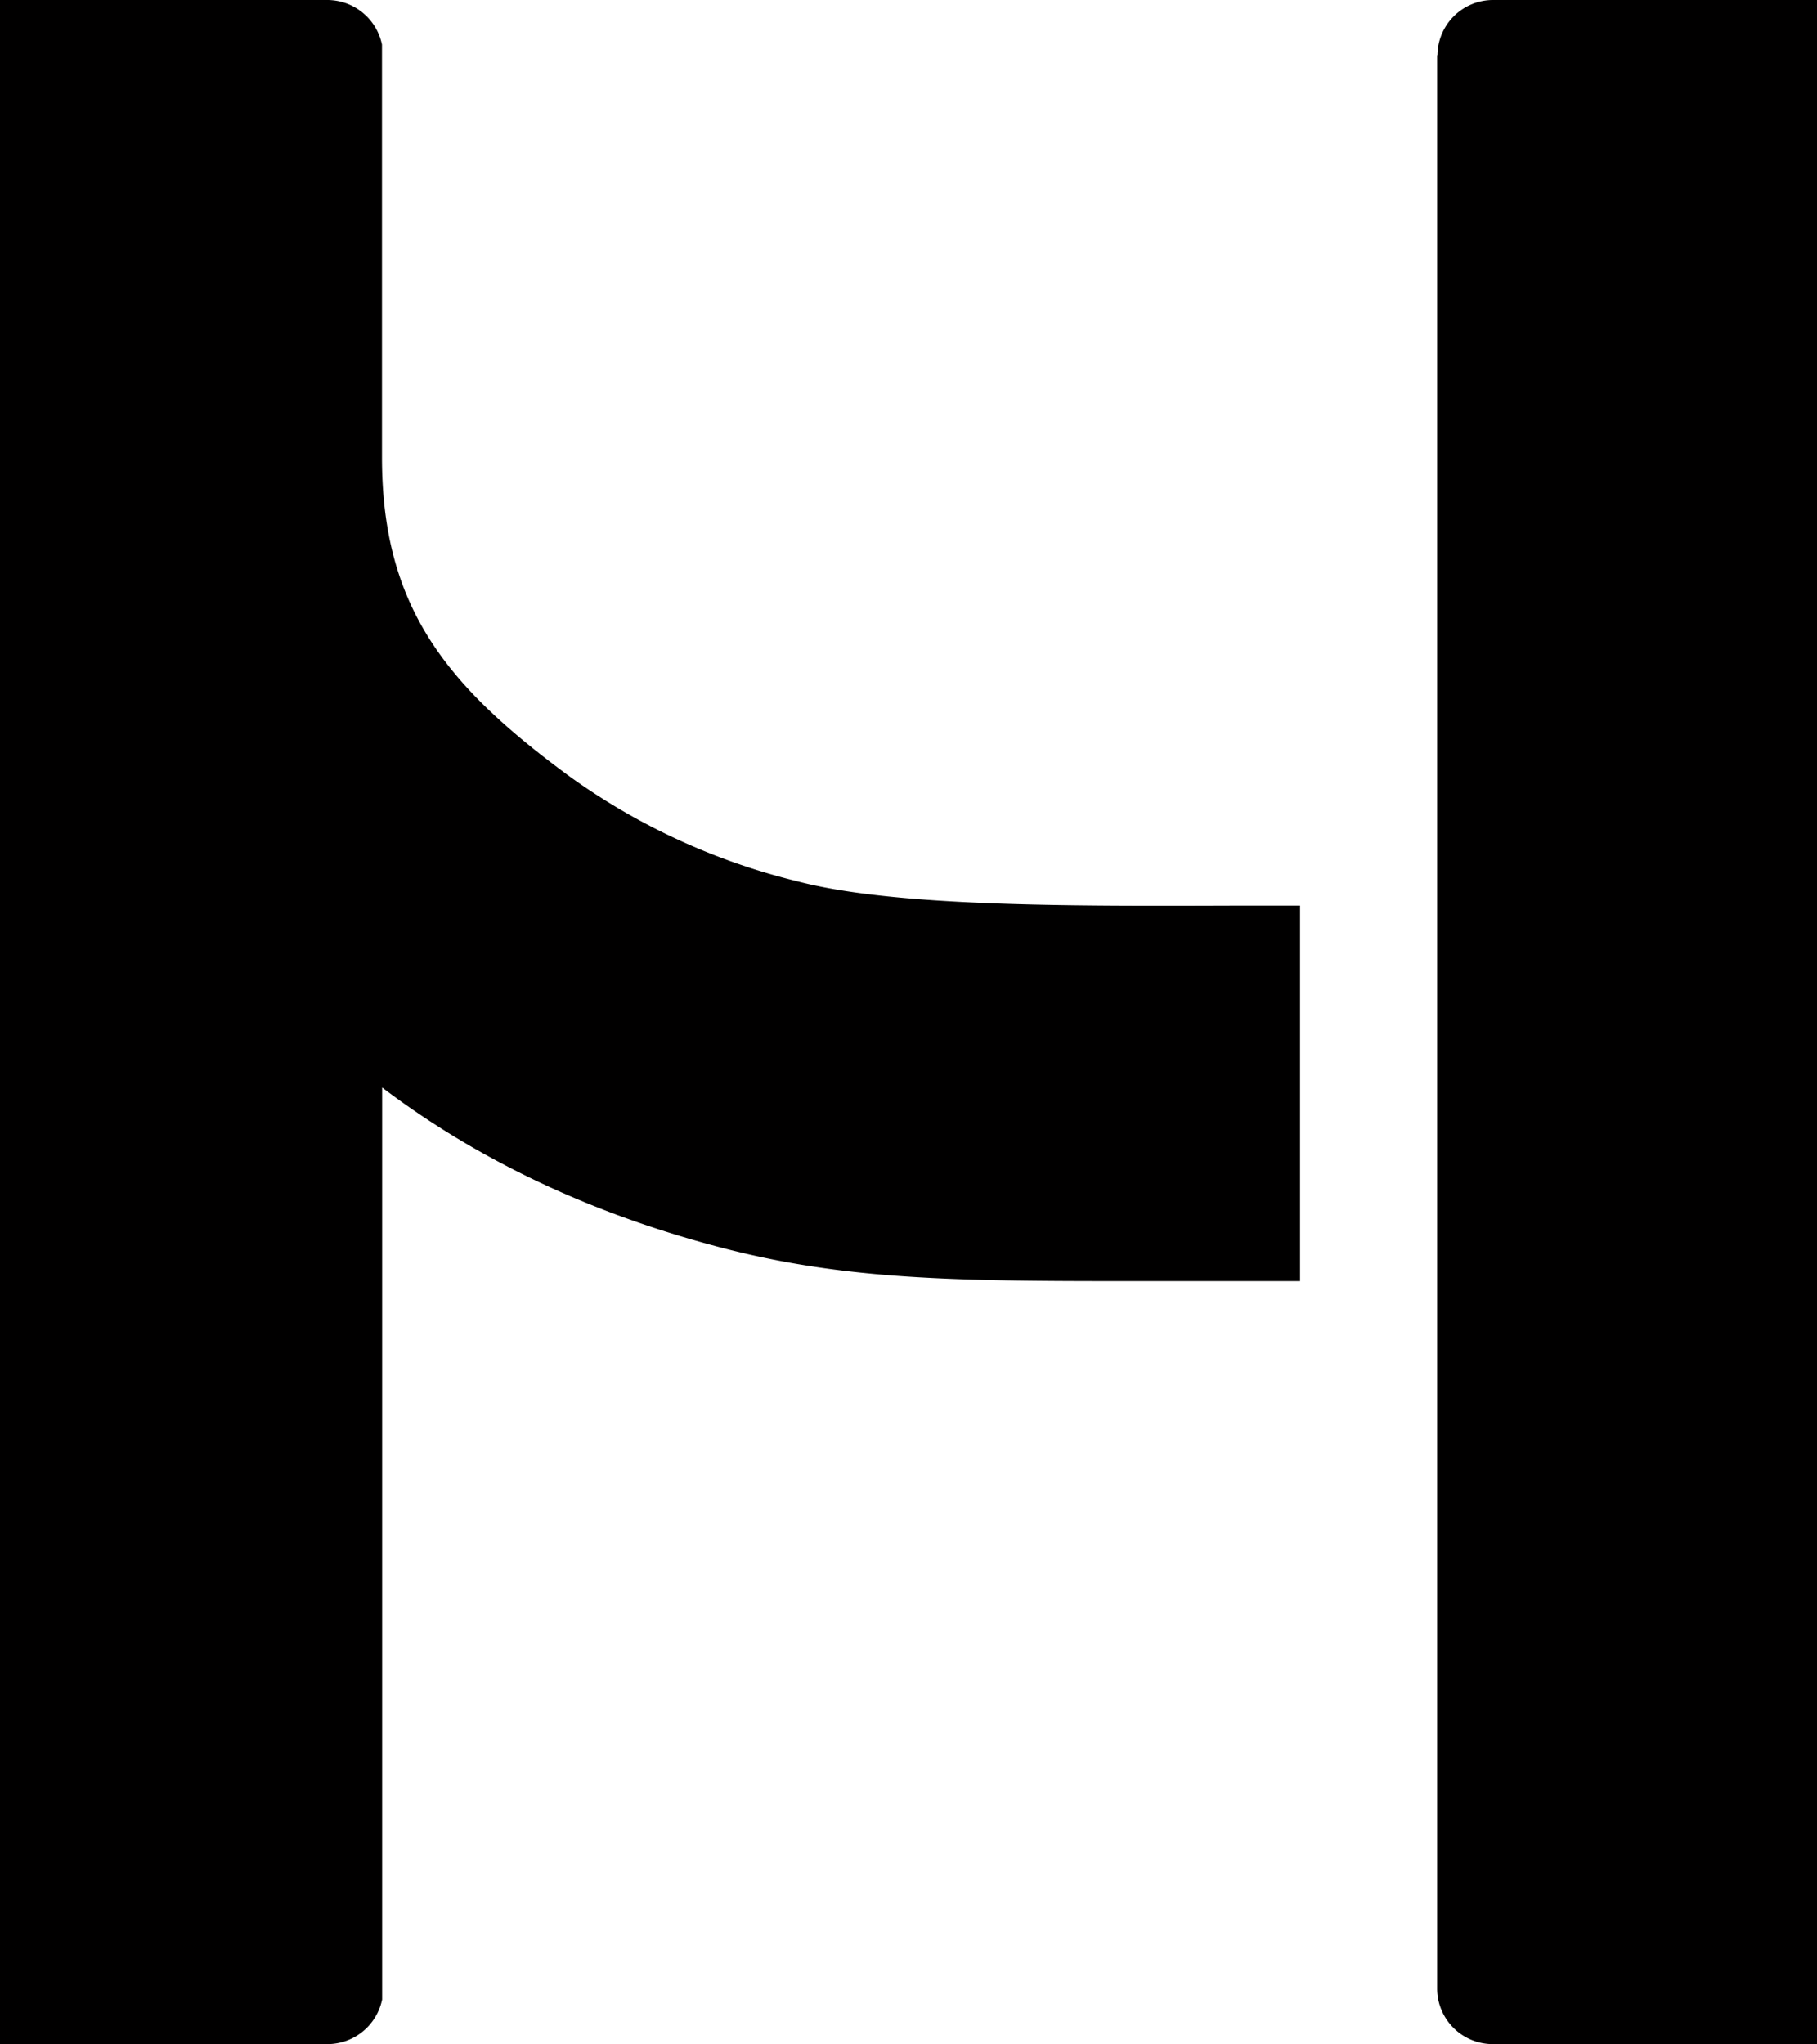
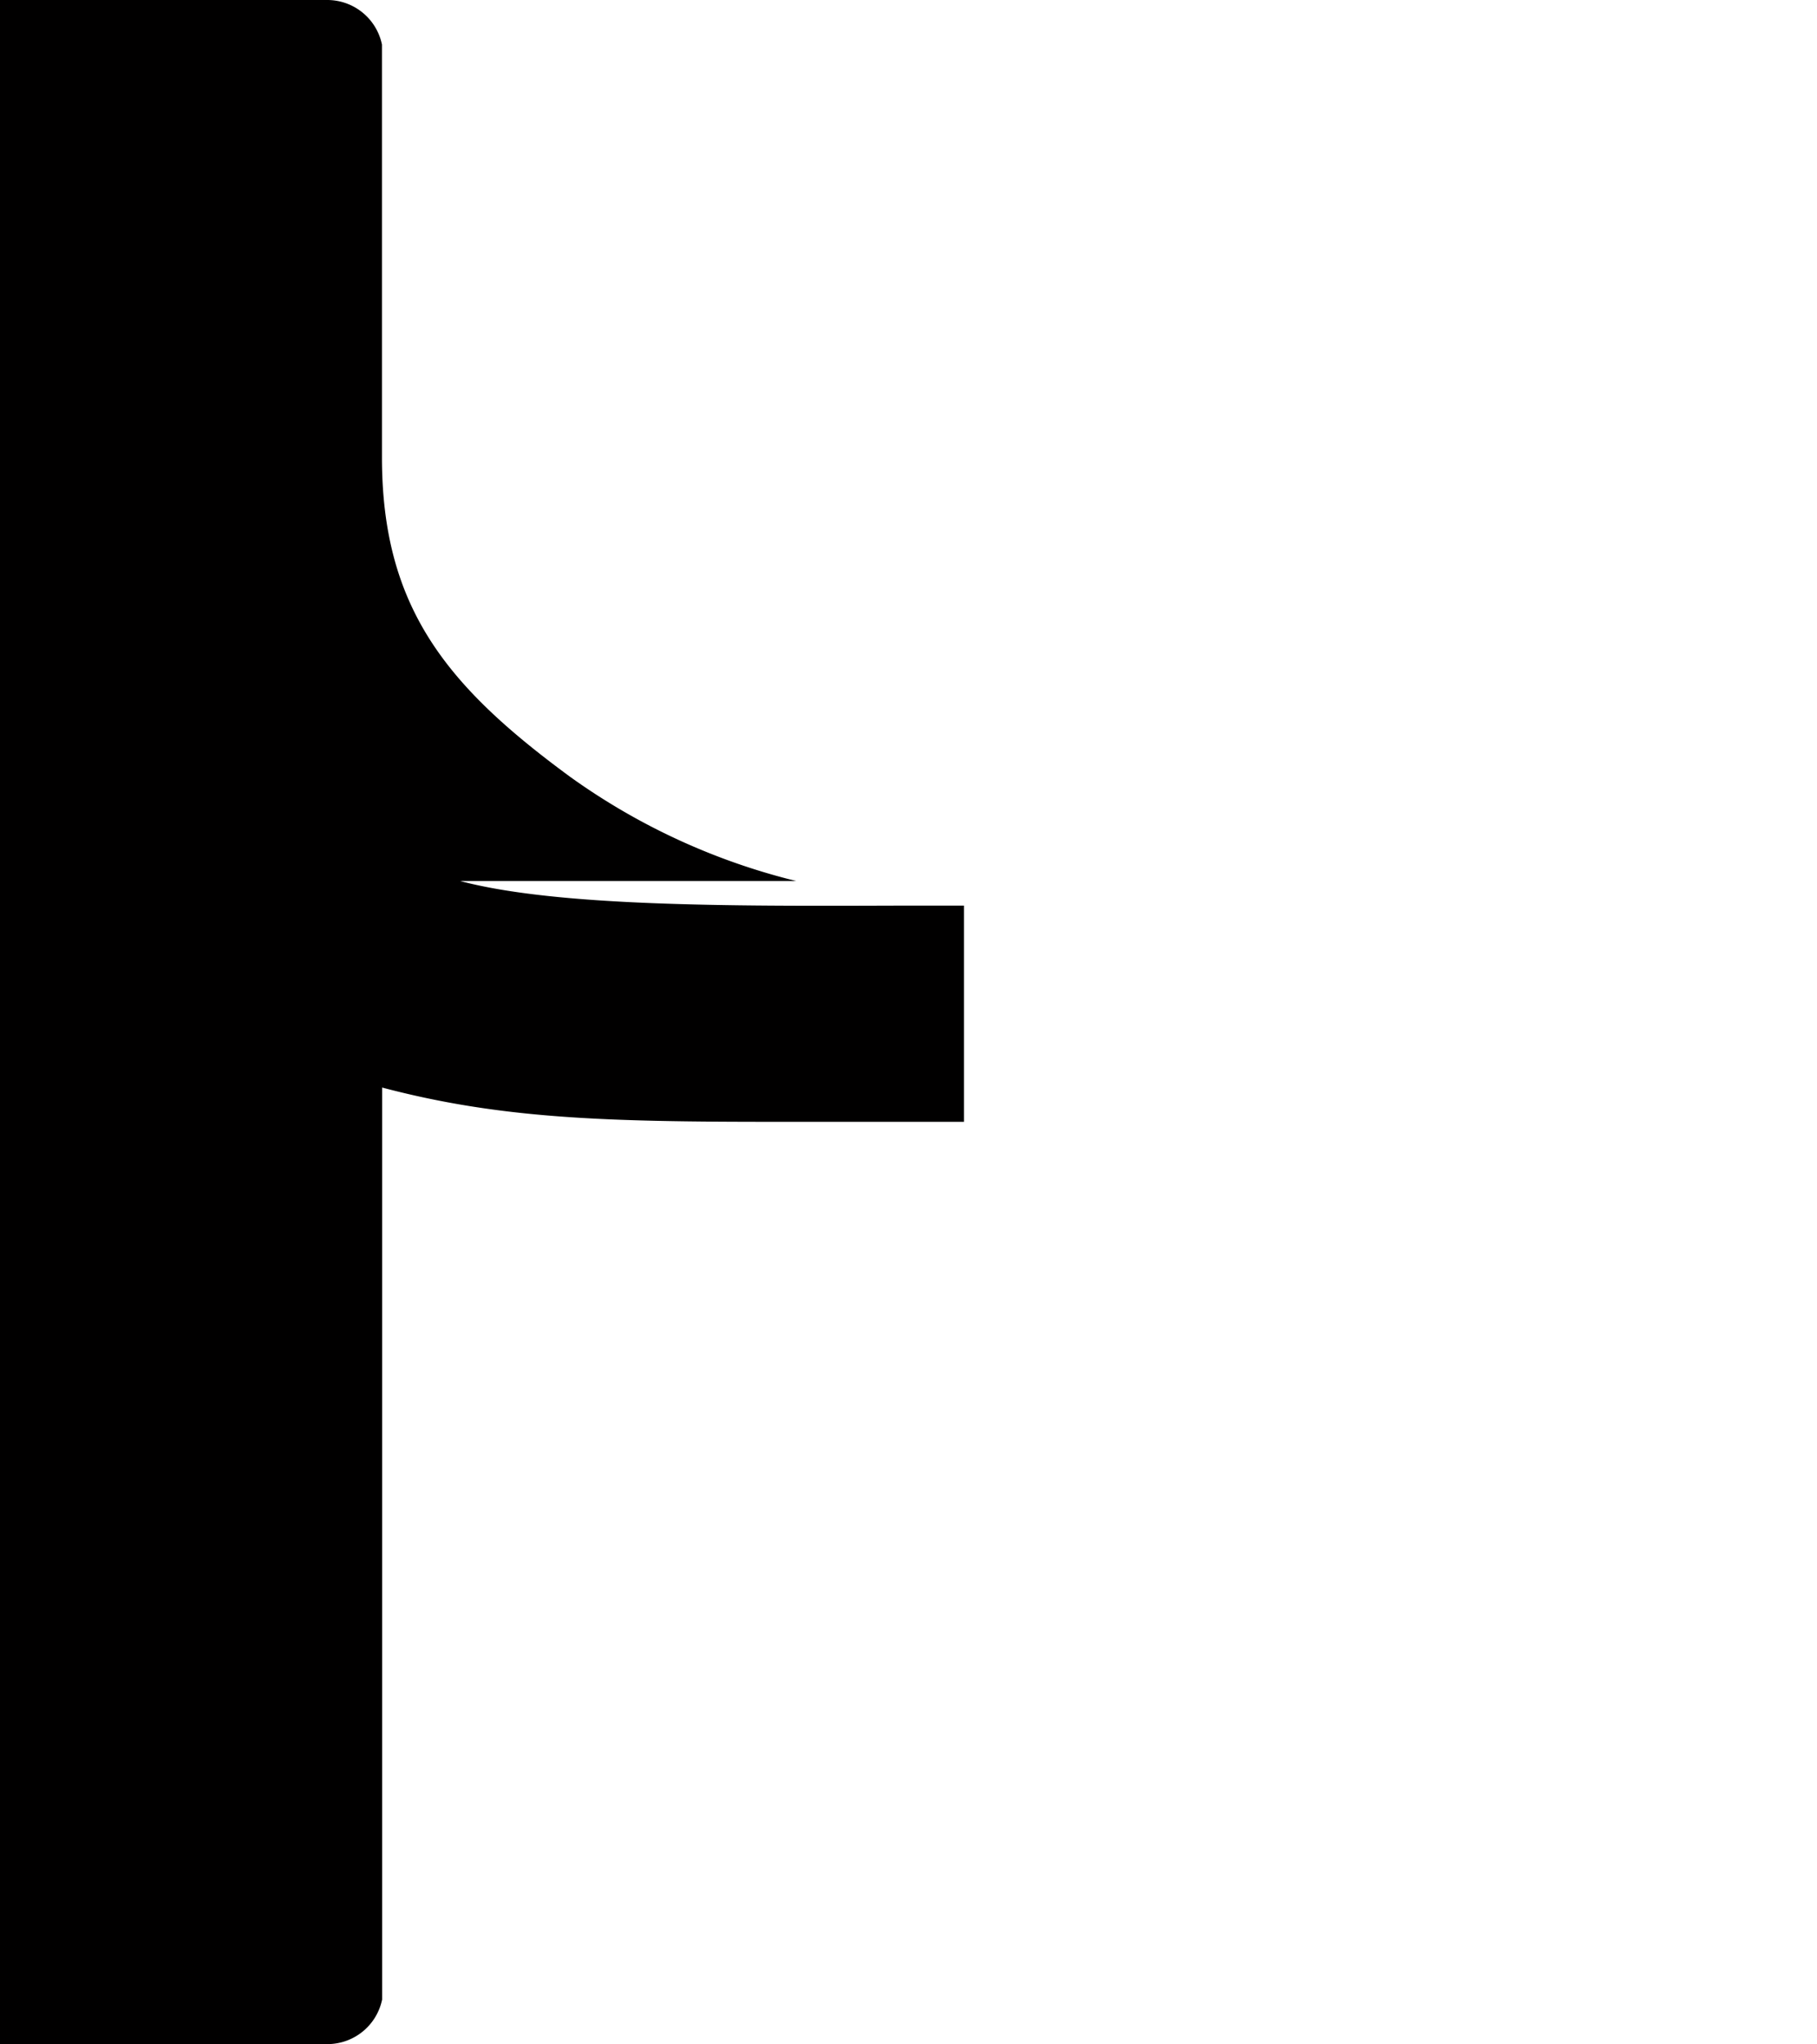
<svg xmlns="http://www.w3.org/2000/svg" id="Layer_1" data-name="Layer 1" viewBox="0 0 231.14 260">
  <defs>
    <style>.cls-1{fill:#010000;}</style>
  </defs>
-   <path class="cls-1" d="M196.85,7V253a7.07,7.07,0,0,0,7.11,7h41.21V0H204a7.07,7.07,0,0,0-7.11,7" transform="translate(-14.03)" />
-   <path class="cls-1" d="M115.31,112.06a83.31,83.31,0,0,1-28.82-13.3C71,87.37,62.62,77.39,62.62,58.19V5.67a7.11,7.11,0,0,0-7-5.67H14V260H55.64a7.11,7.11,0,0,0,7-5.67v-116C73.9,146.86,88,154,105.39,158.59c15.13,4,28.53,4.36,49.92,4.36h24.1V115.19h-8.67c-21.2.07-43.11.13-55.43-3.13" transform="translate(-14.03)" />
+   <path class="cls-1" d="M115.31,112.06a83.31,83.31,0,0,1-28.82-13.3C71,87.37,62.62,77.39,62.62,58.19V5.67a7.11,7.11,0,0,0-7-5.67H14V260H55.64a7.11,7.11,0,0,0,7-5.67v-116c15.13,4,28.53,4.36,49.92,4.36h24.1V115.19h-8.67c-21.2.07-43.11.13-55.43-3.13" transform="translate(-14.03)" />
</svg>